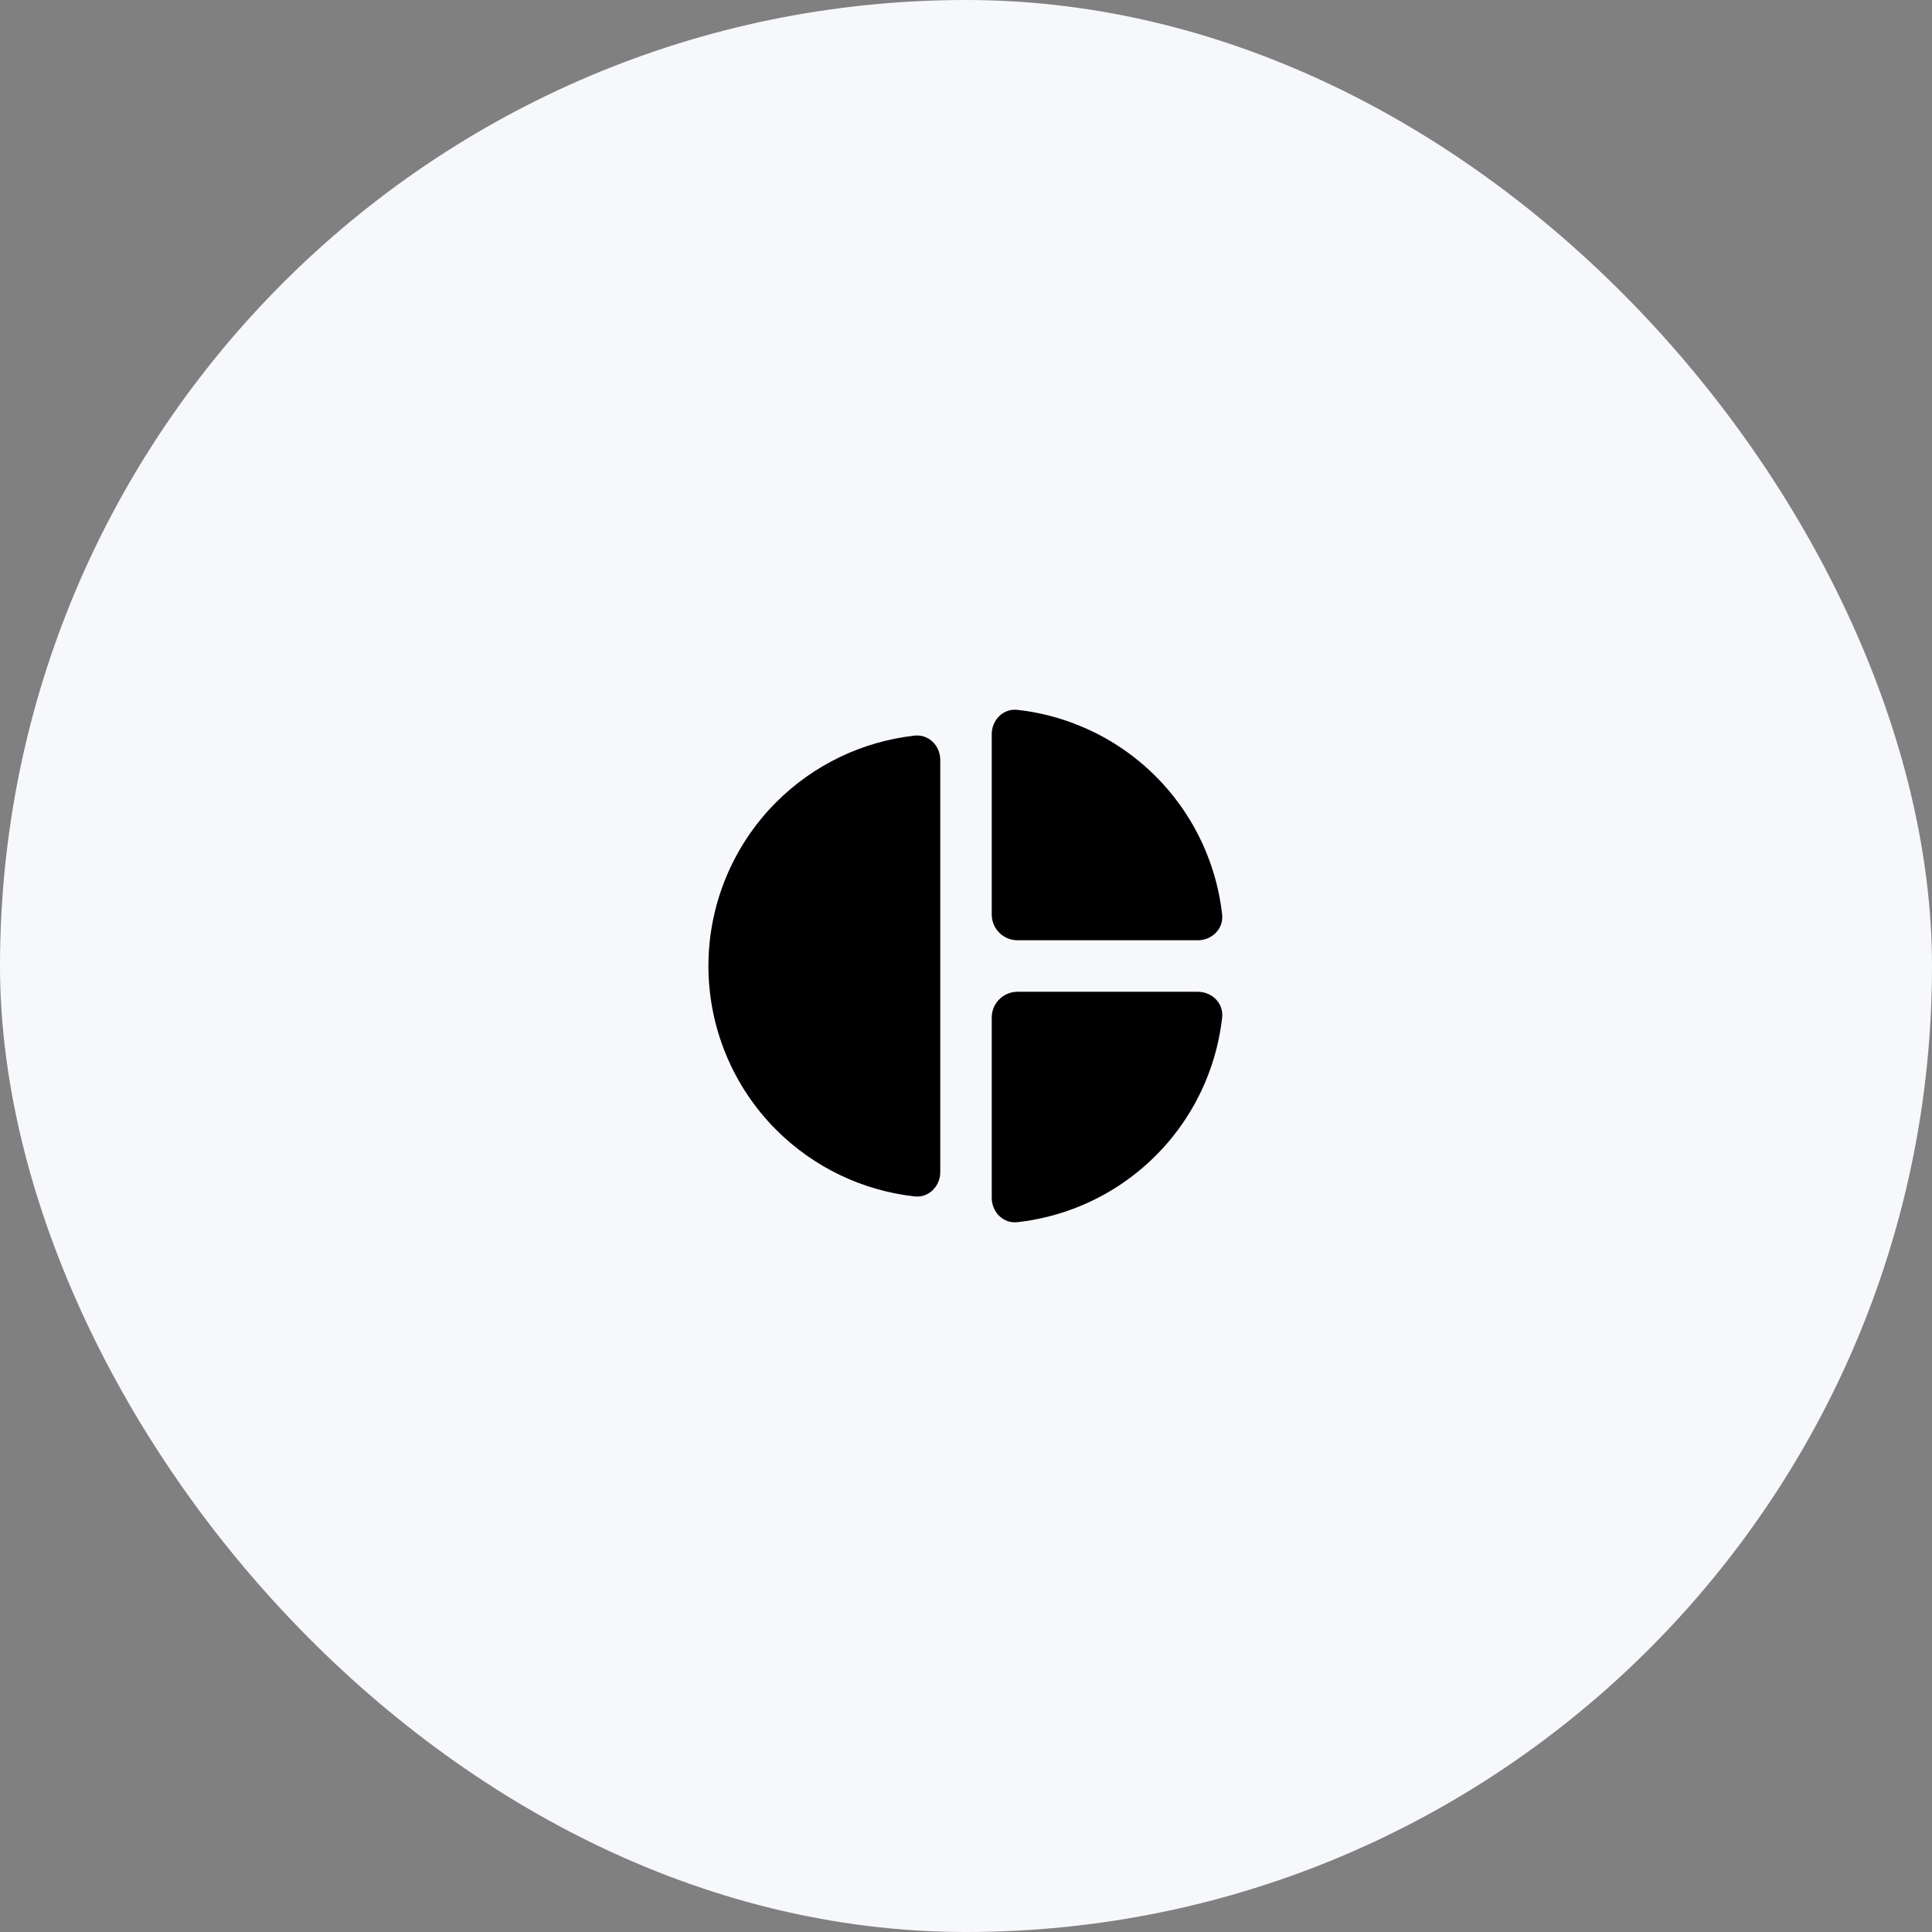
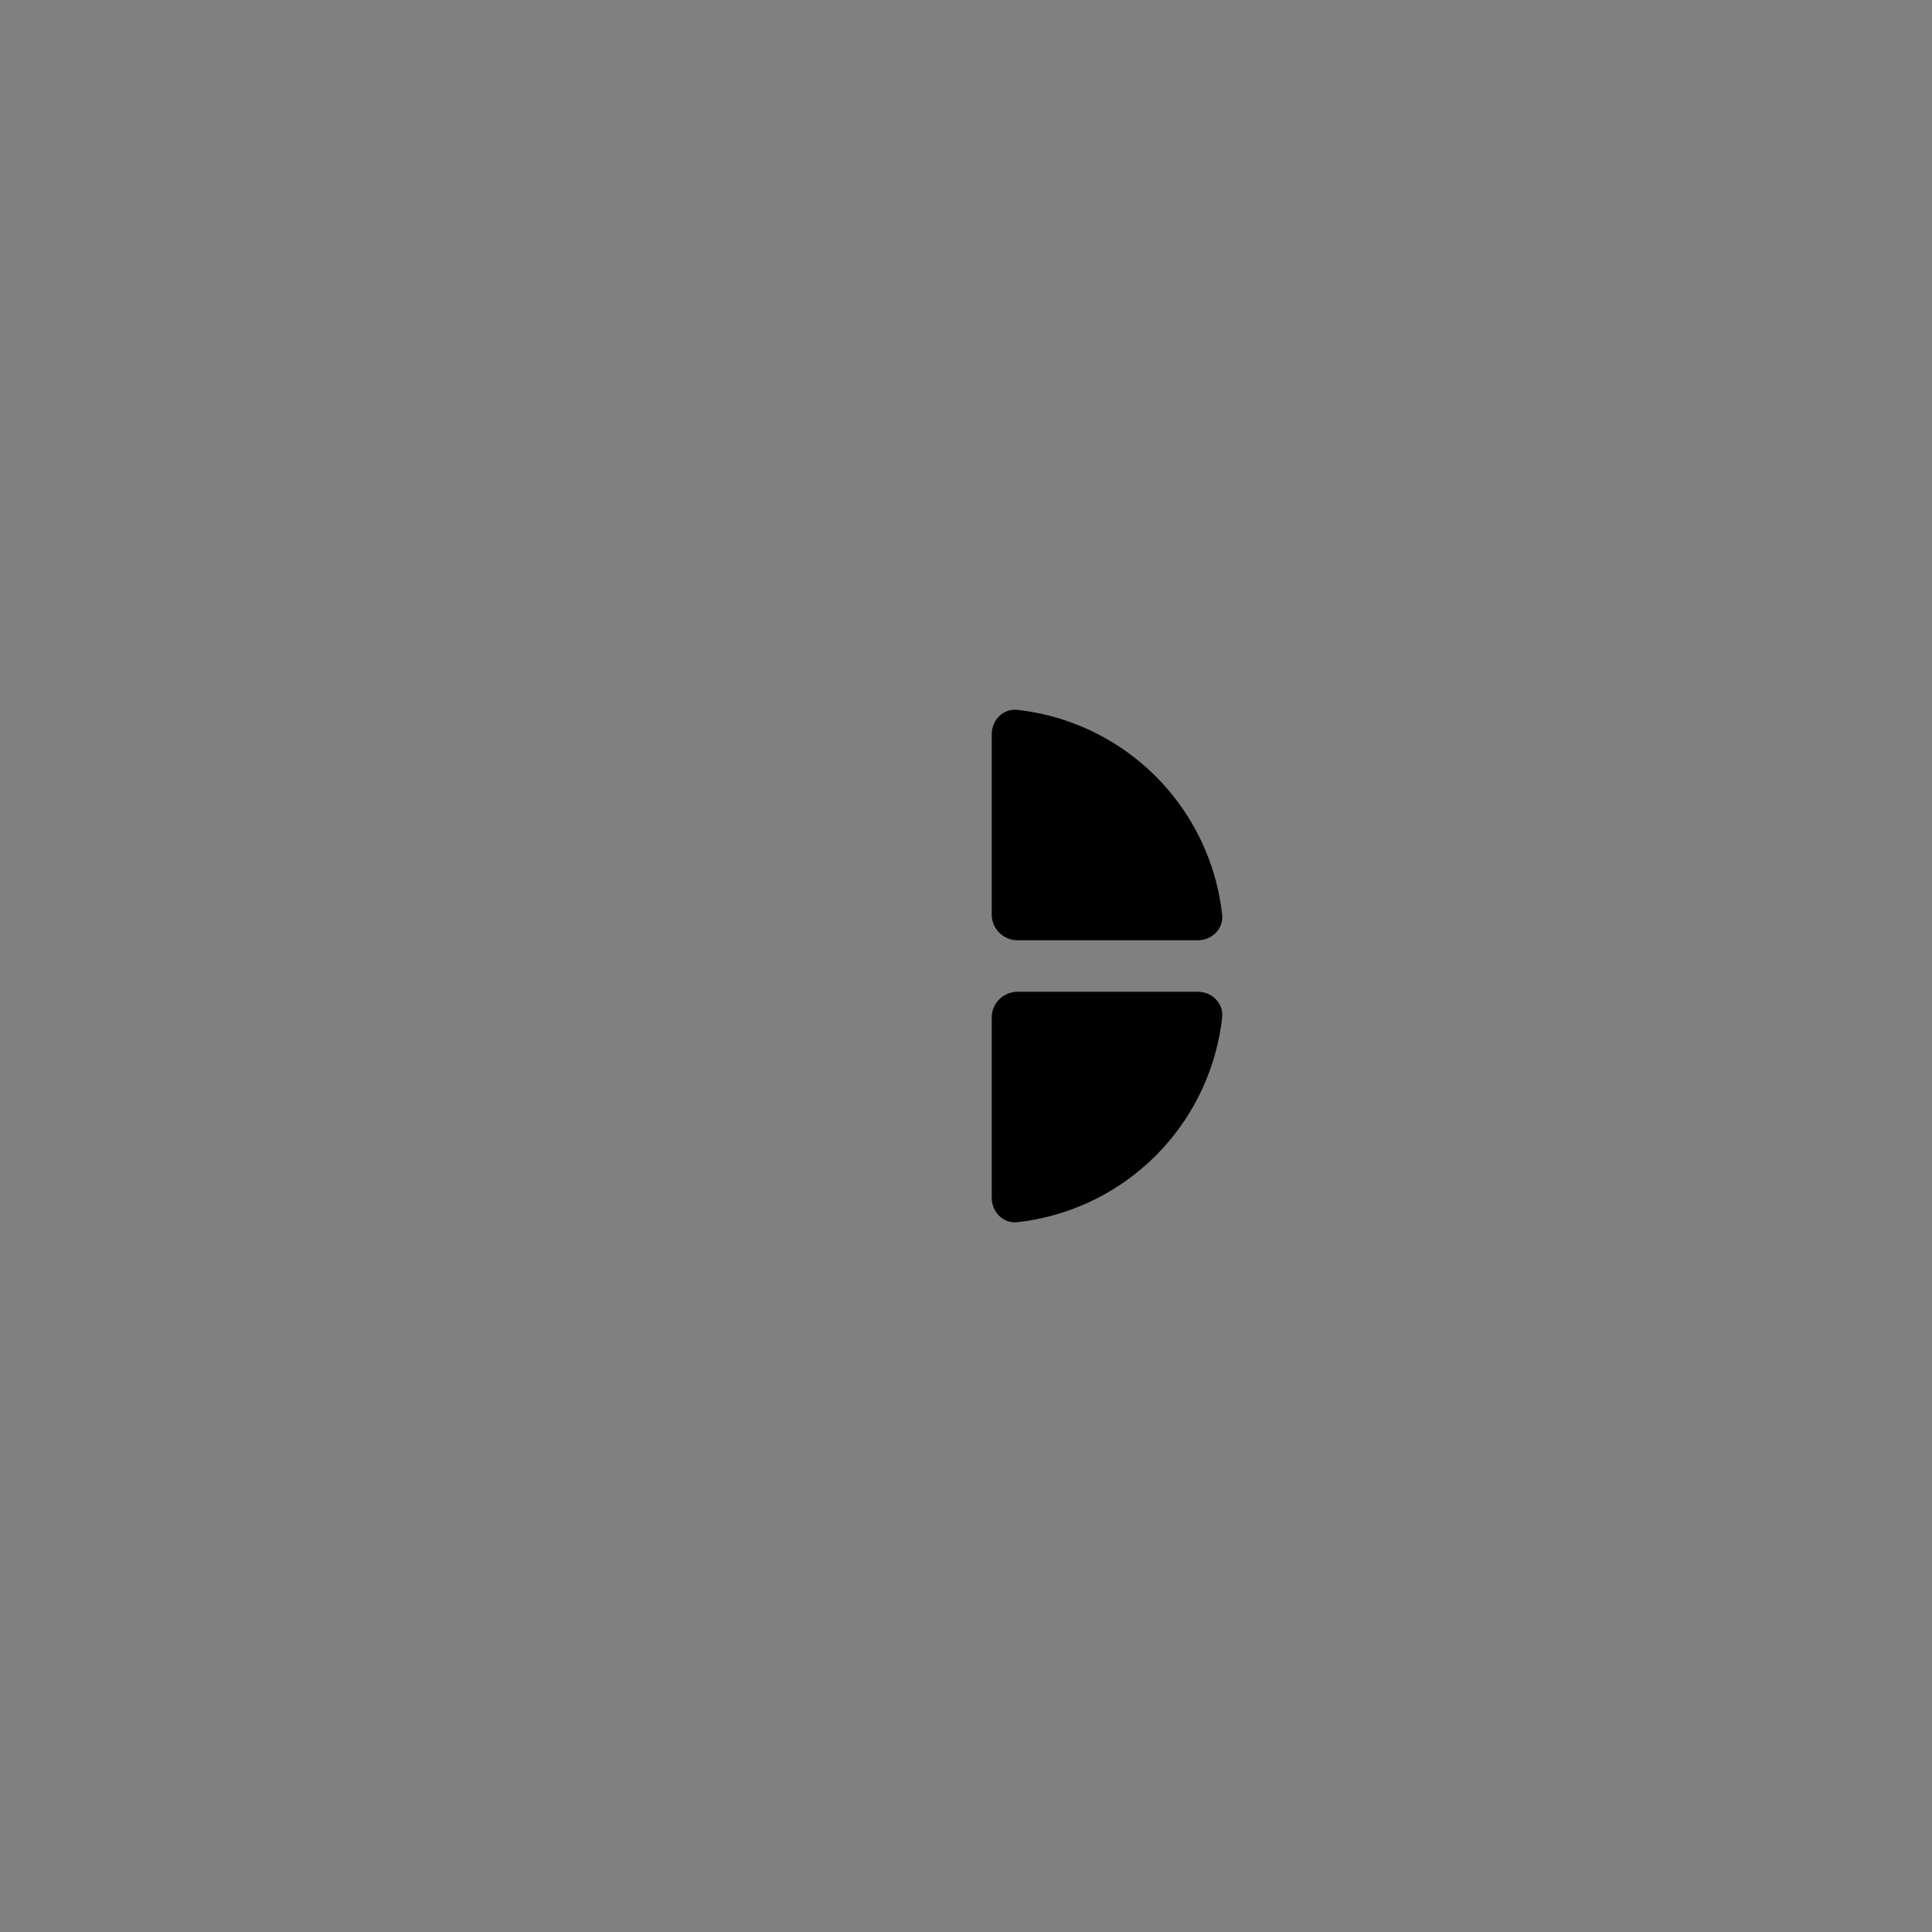
<svg xmlns="http://www.w3.org/2000/svg" width="50" height="50" viewBox="0 0 50 50" fill="none">
  <rect x="0" y="0" width="50" height="50" fill="#808080" stroke="none" />
-   <rect width="50" height="50" rx="25" fill="#F7F8FB" />
  <path d="M25.666 31C25.666 31.368 25.965 31.671 26.331 31.63C26.891 31.567 27.44 31.426 27.962 31.21C28.69 30.908 29.352 30.466 29.909 29.909C30.466 29.352 30.908 28.691 31.209 27.963C31.426 27.441 31.567 26.892 31.629 26.332C31.67 25.966 31.367 25.667 30.999 25.667L26.333 25.667C25.965 25.667 25.666 25.965 25.666 26.333L25.666 31Z" fill="black" />
  <path d="M30.999 24.334C31.367 24.334 31.67 24.035 31.629 23.669C31.567 23.109 31.426 22.56 31.209 22.038C30.908 21.31 30.466 20.648 29.909 20.091C29.352 19.534 28.69 19.092 27.962 18.791C27.44 18.574 26.891 18.433 26.331 18.371C25.965 18.33 25.666 18.632 25.666 19.001L25.666 23.667C25.666 24.035 25.965 24.334 26.333 24.334H30.999Z" fill="black" />
-   <path d="M24.334 19.667C24.334 19.299 24.035 18.997 23.669 19.038C22.322 19.188 21.059 19.791 20.091 20.758C18.966 21.883 18.334 23.409 18.334 25C18.334 26.592 18.966 28.118 20.091 29.243C21.059 30.21 22.322 30.813 23.669 30.963C24.035 31.004 24.334 30.702 24.334 30.334L24.334 19.667Z" fill="black" />
</svg>